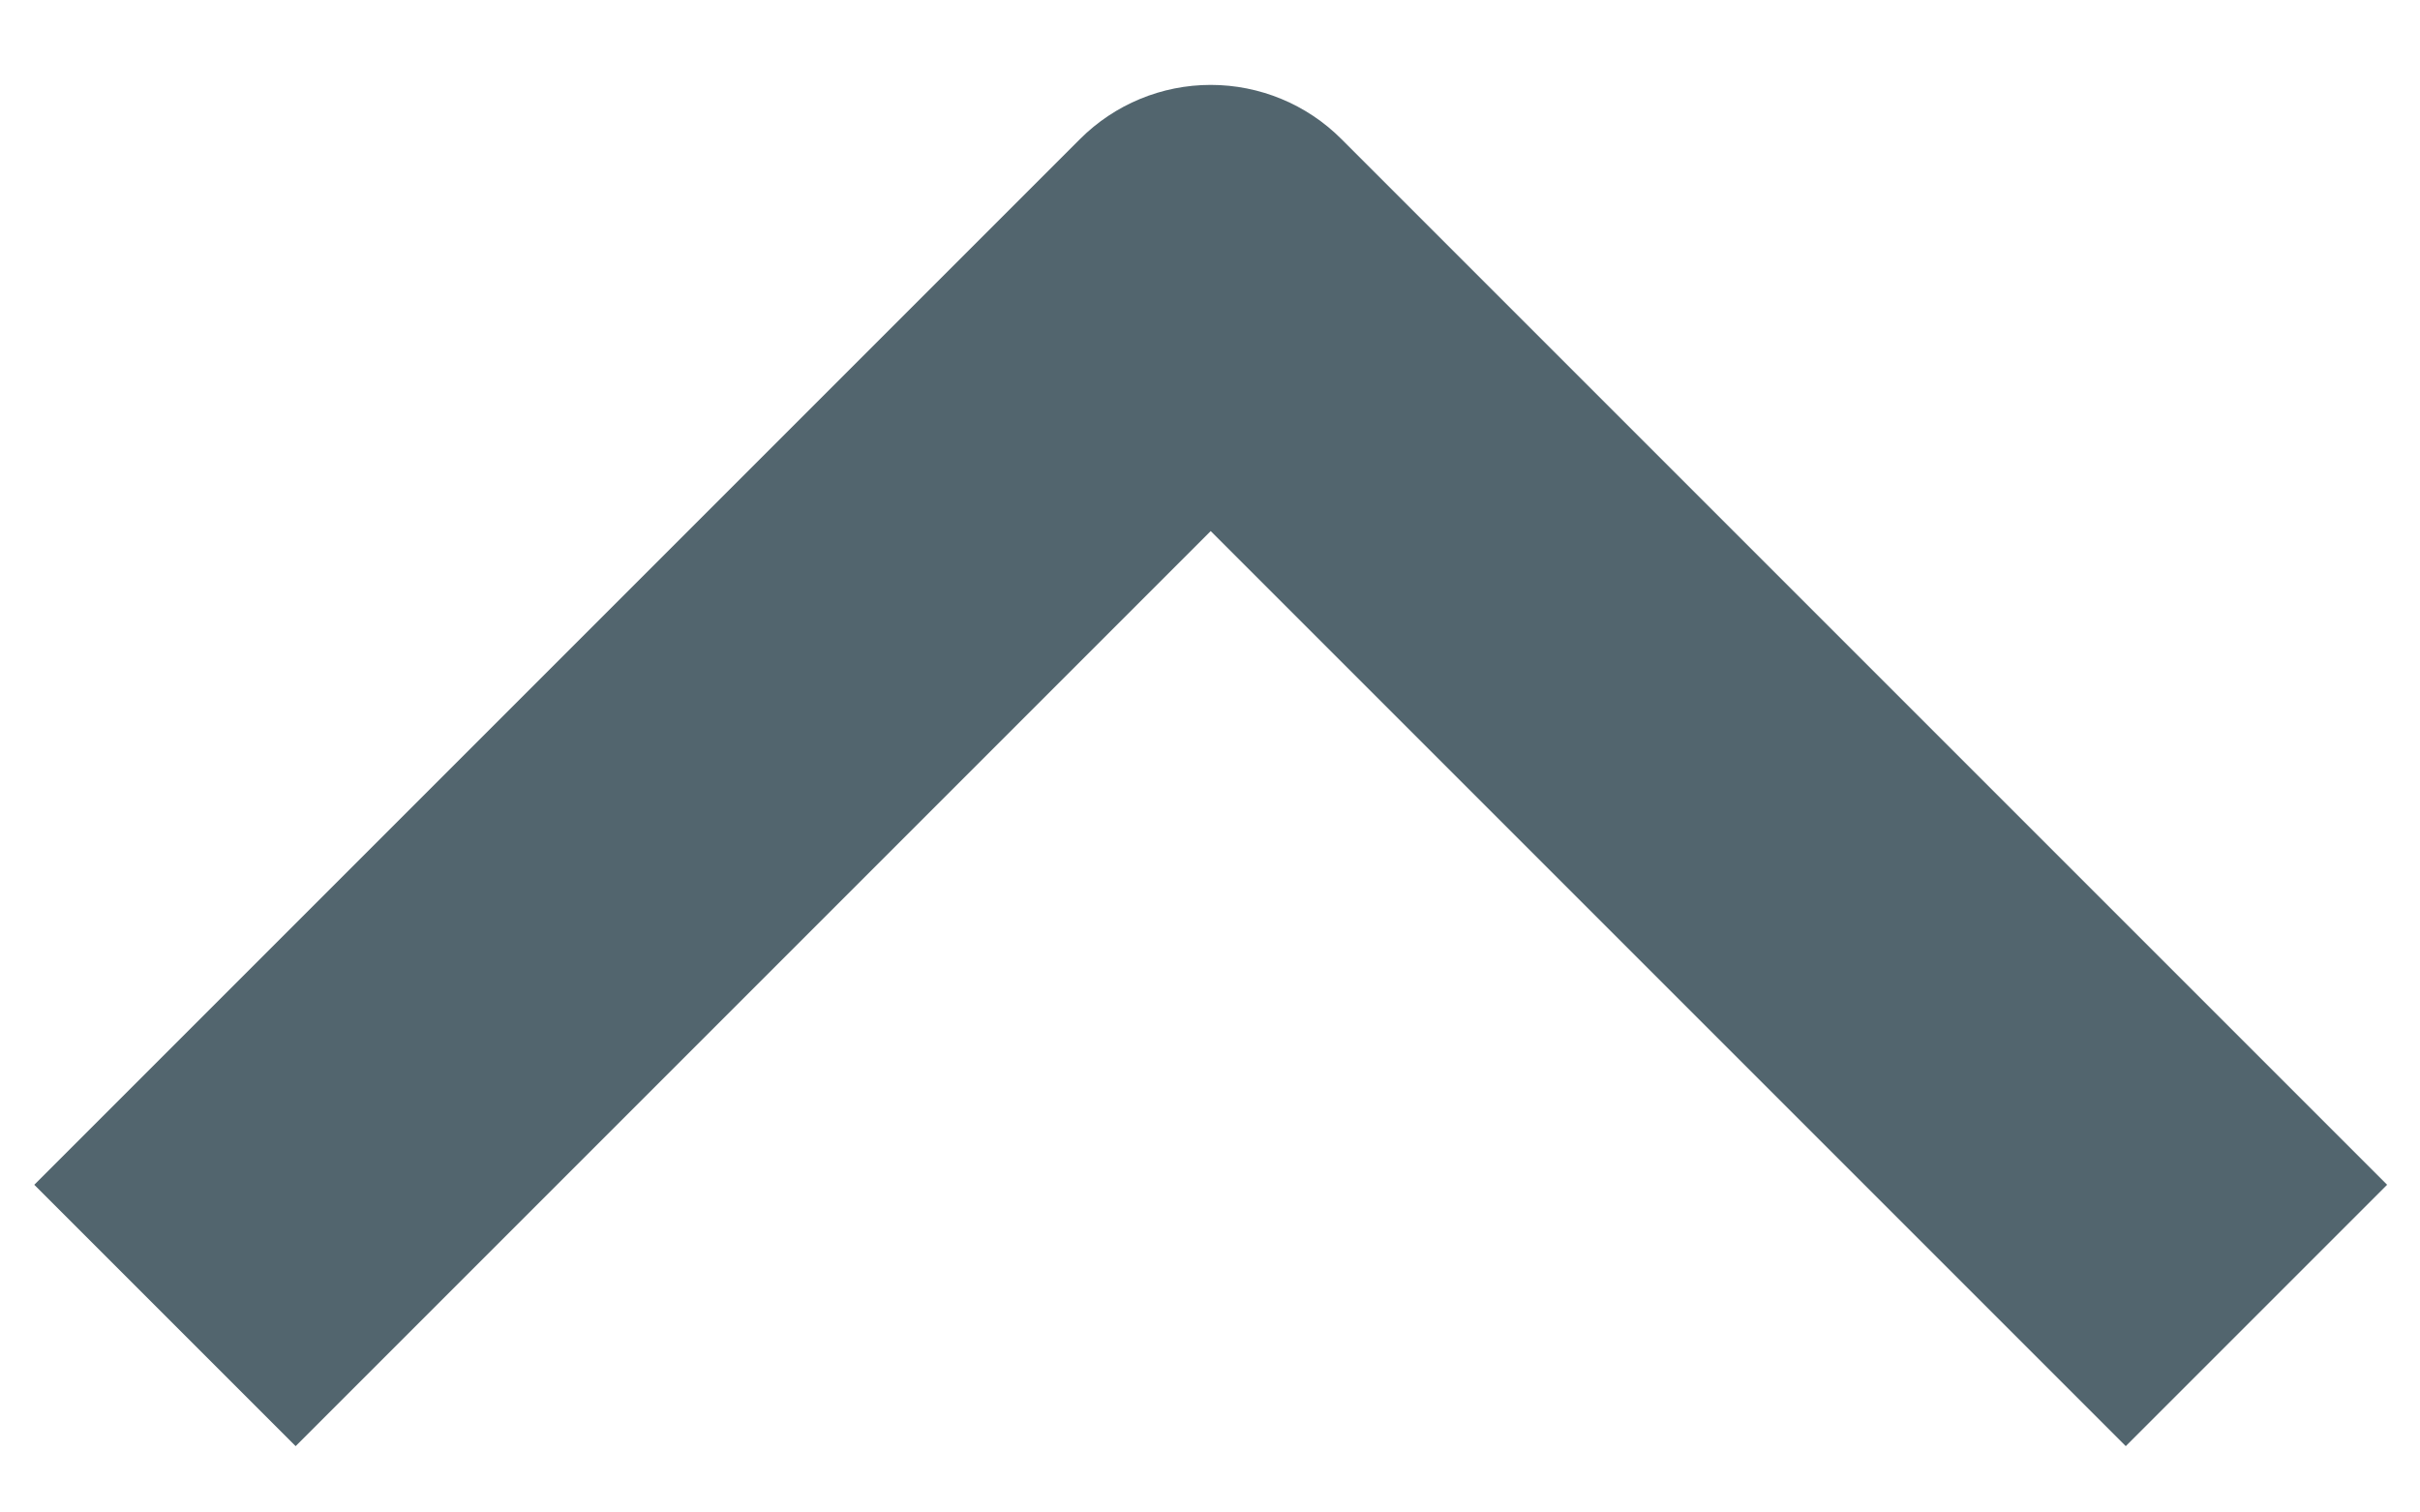
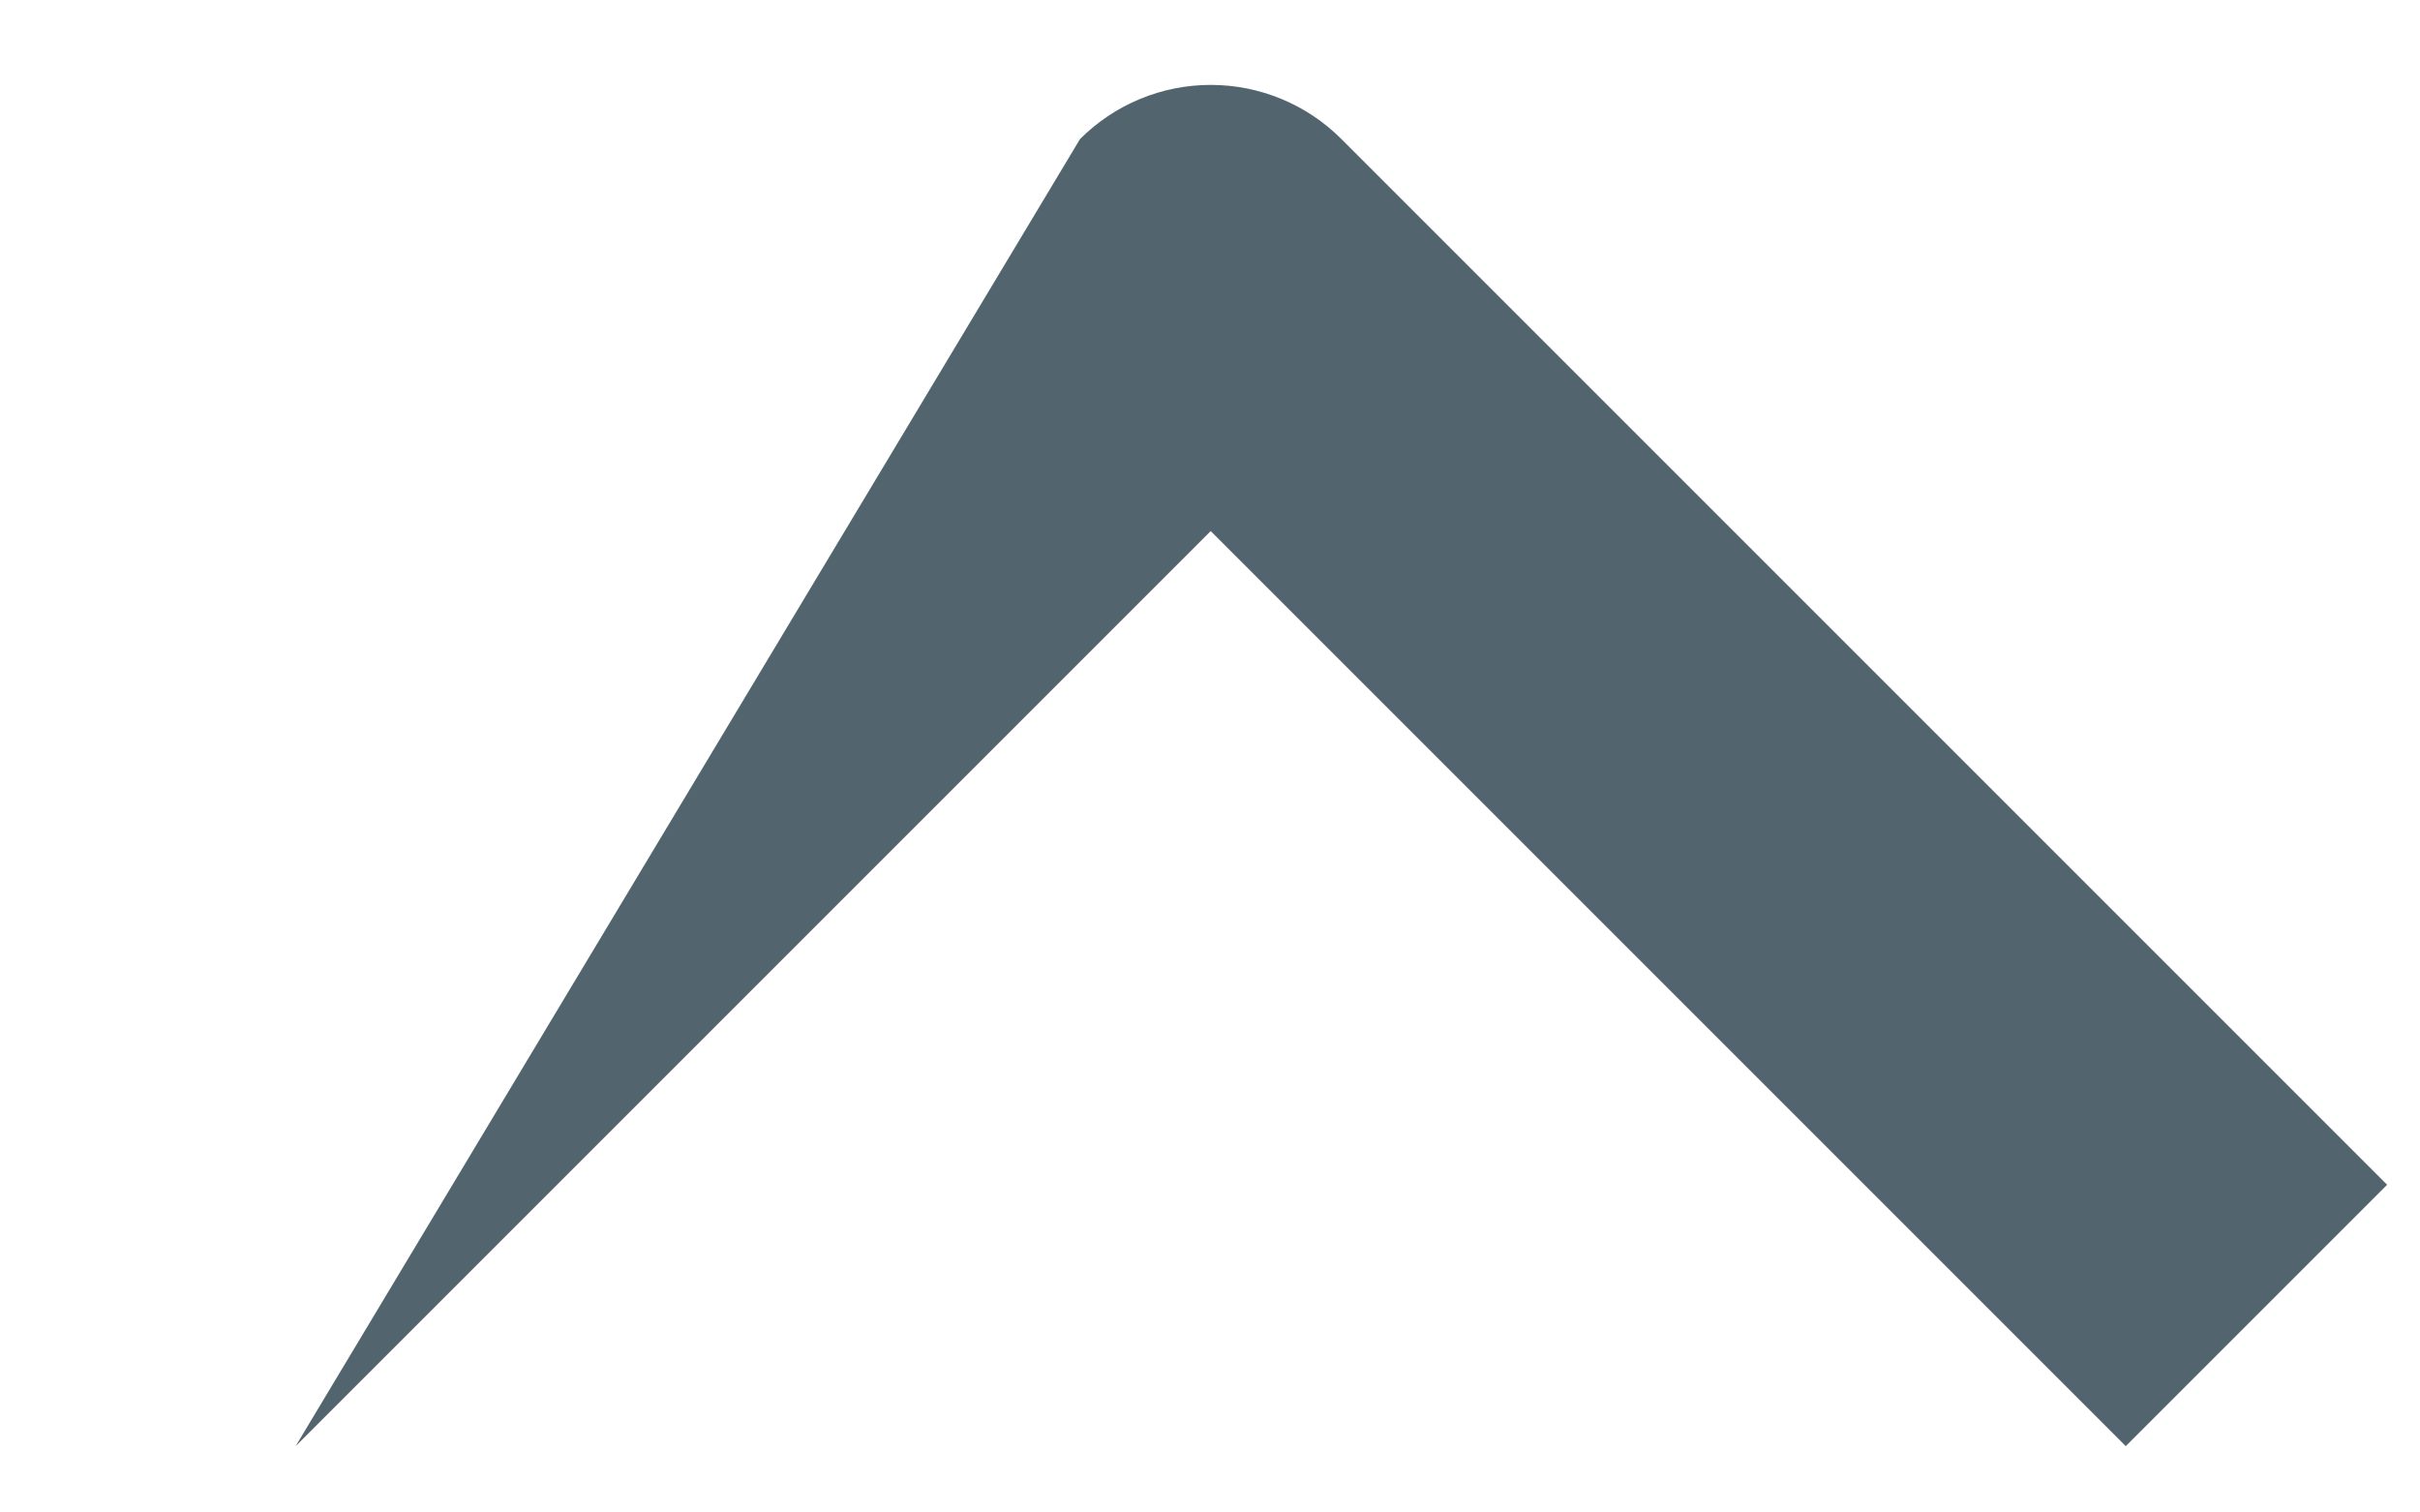
<svg xmlns="http://www.w3.org/2000/svg" width="24" height="15" viewBox="0 0 24 15" fill="none">
-   <path fill-rule="evenodd" clip-rule="evenodd" d="M13.303 1.379L23.674 11.75L21.082 14.342L12.007 5.267L2.932 14.342L0.34 11.75L10.711 1.379C11.055 1.035 11.521 0.842 12.007 0.842C12.493 0.842 12.96 1.035 13.303 1.379Z" fill="#52656E" />
+   <path fill-rule="evenodd" clip-rule="evenodd" d="M13.303 1.379L23.674 11.75L21.082 14.342L12.007 5.267L2.932 14.342L10.711 1.379C11.055 1.035 11.521 0.842 12.007 0.842C12.493 0.842 12.96 1.035 13.303 1.379Z" fill="#52656E" />
</svg>